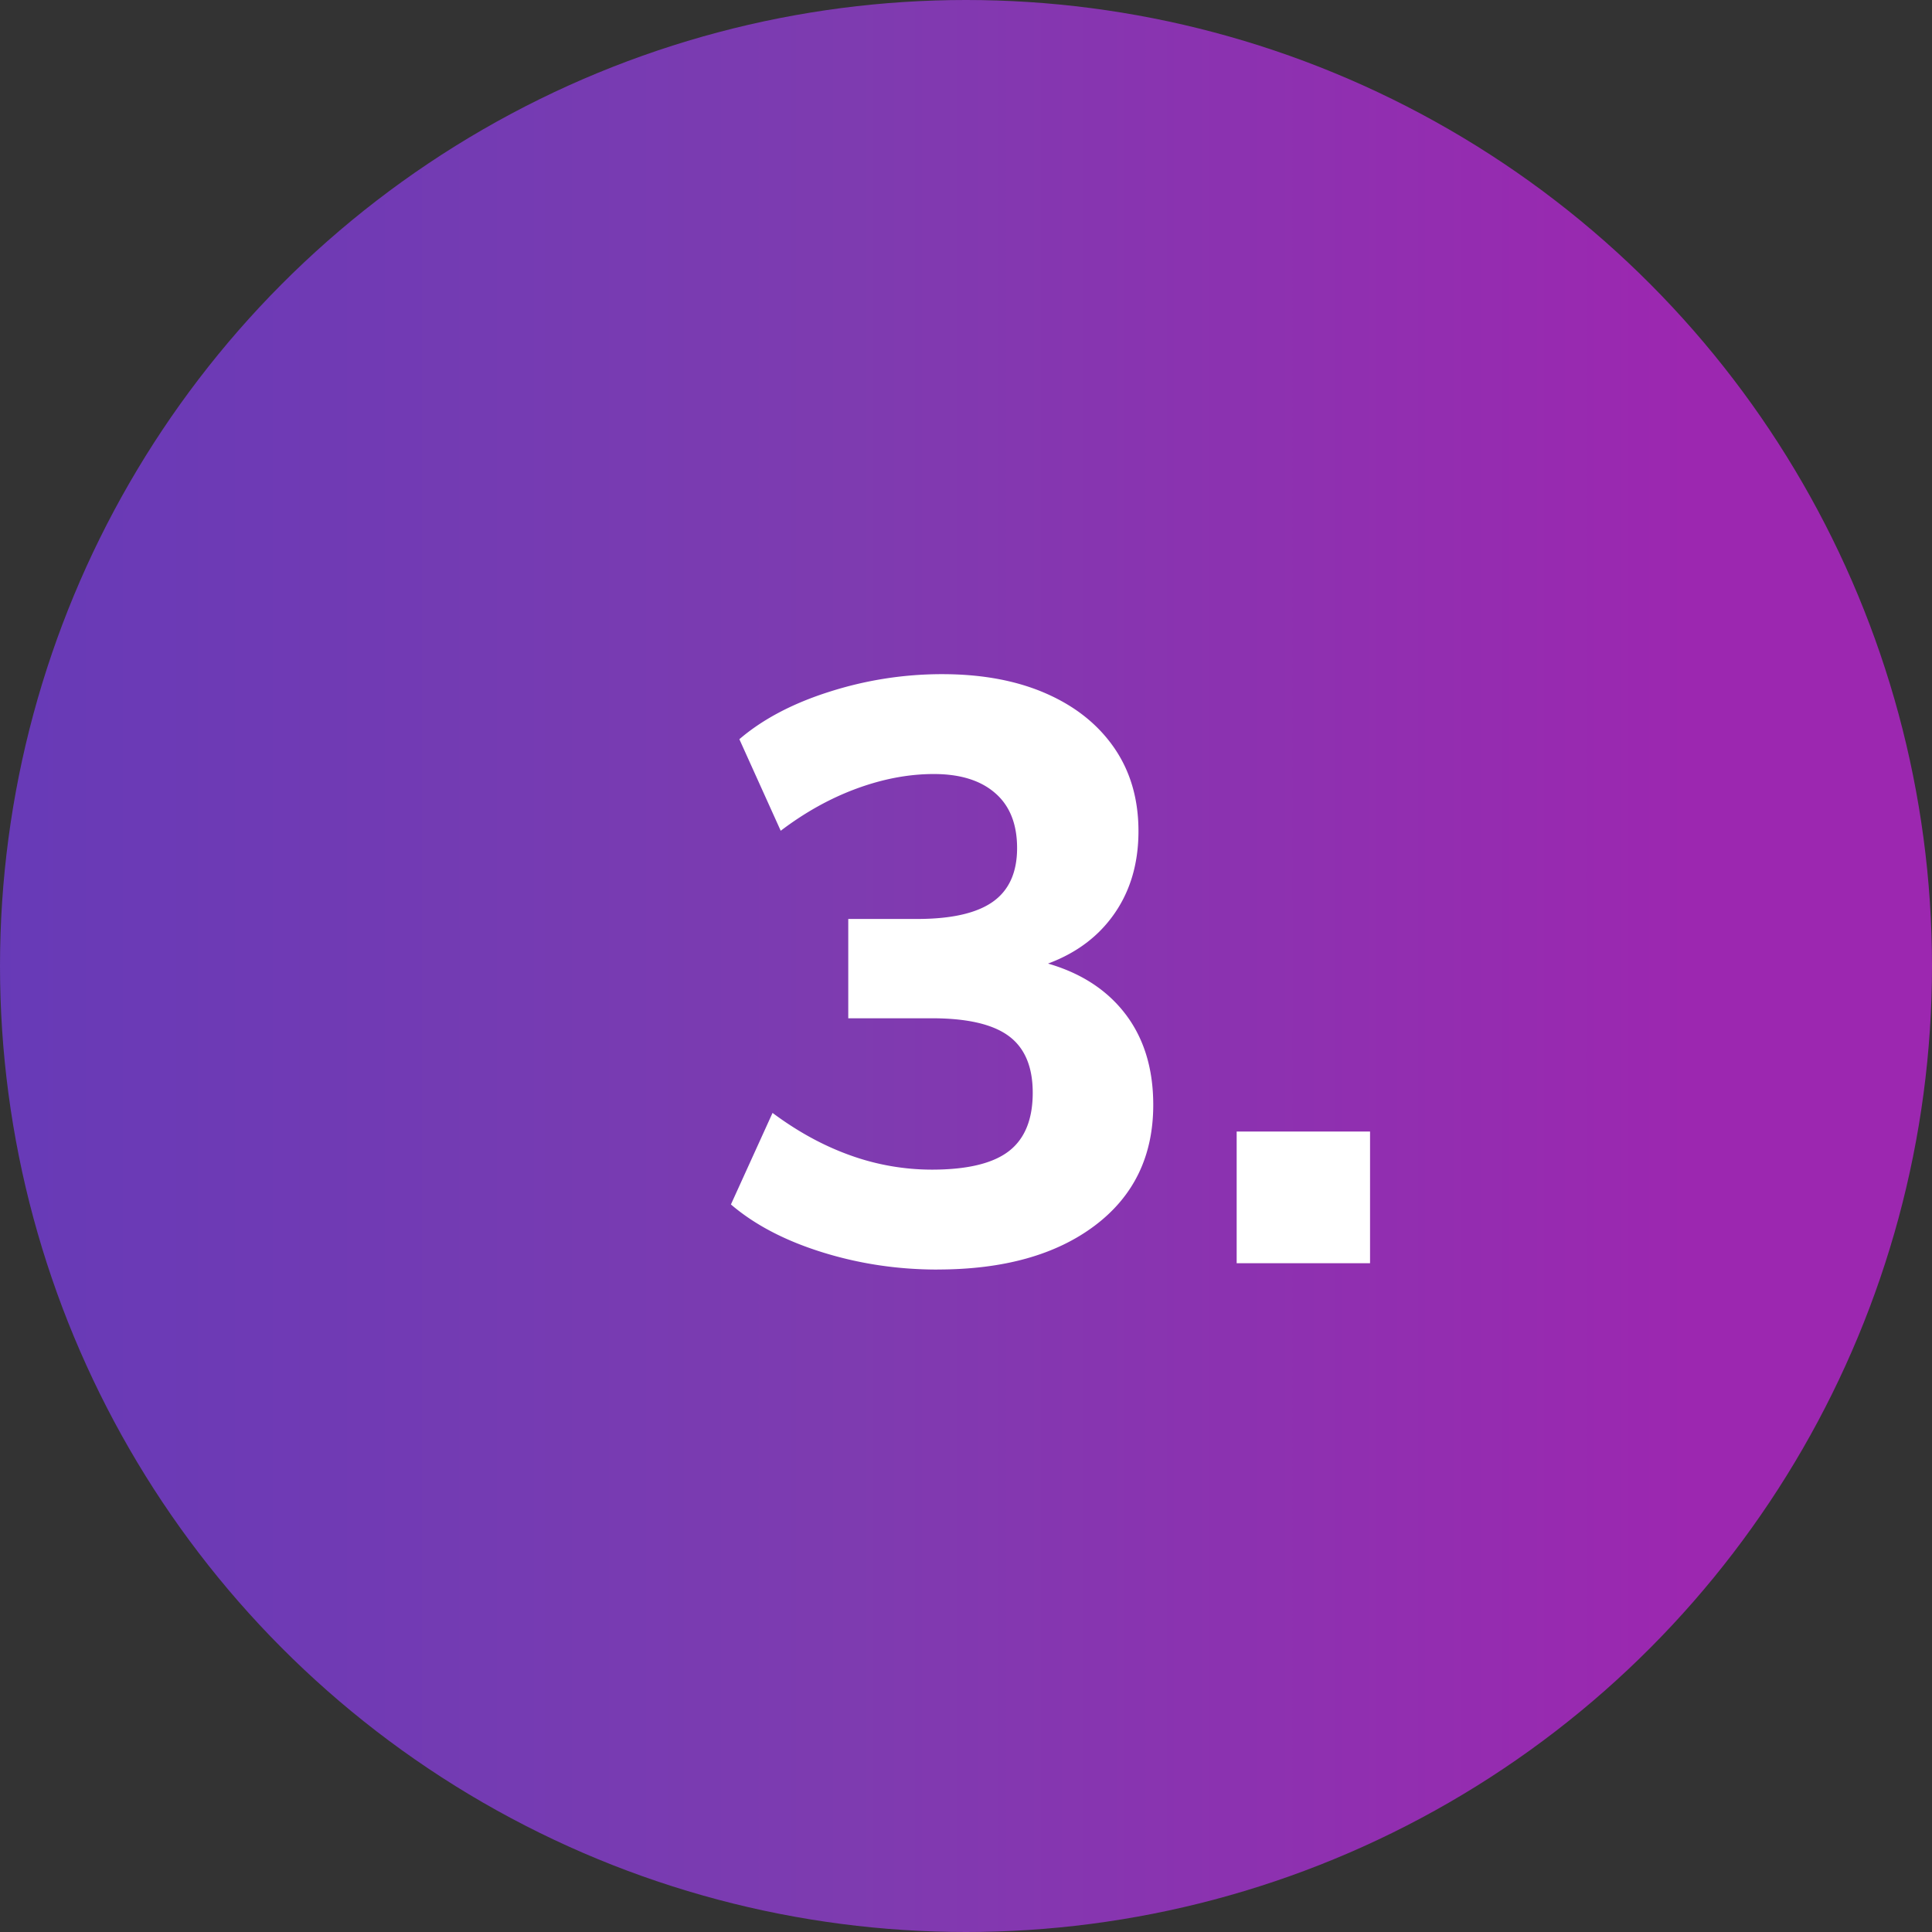
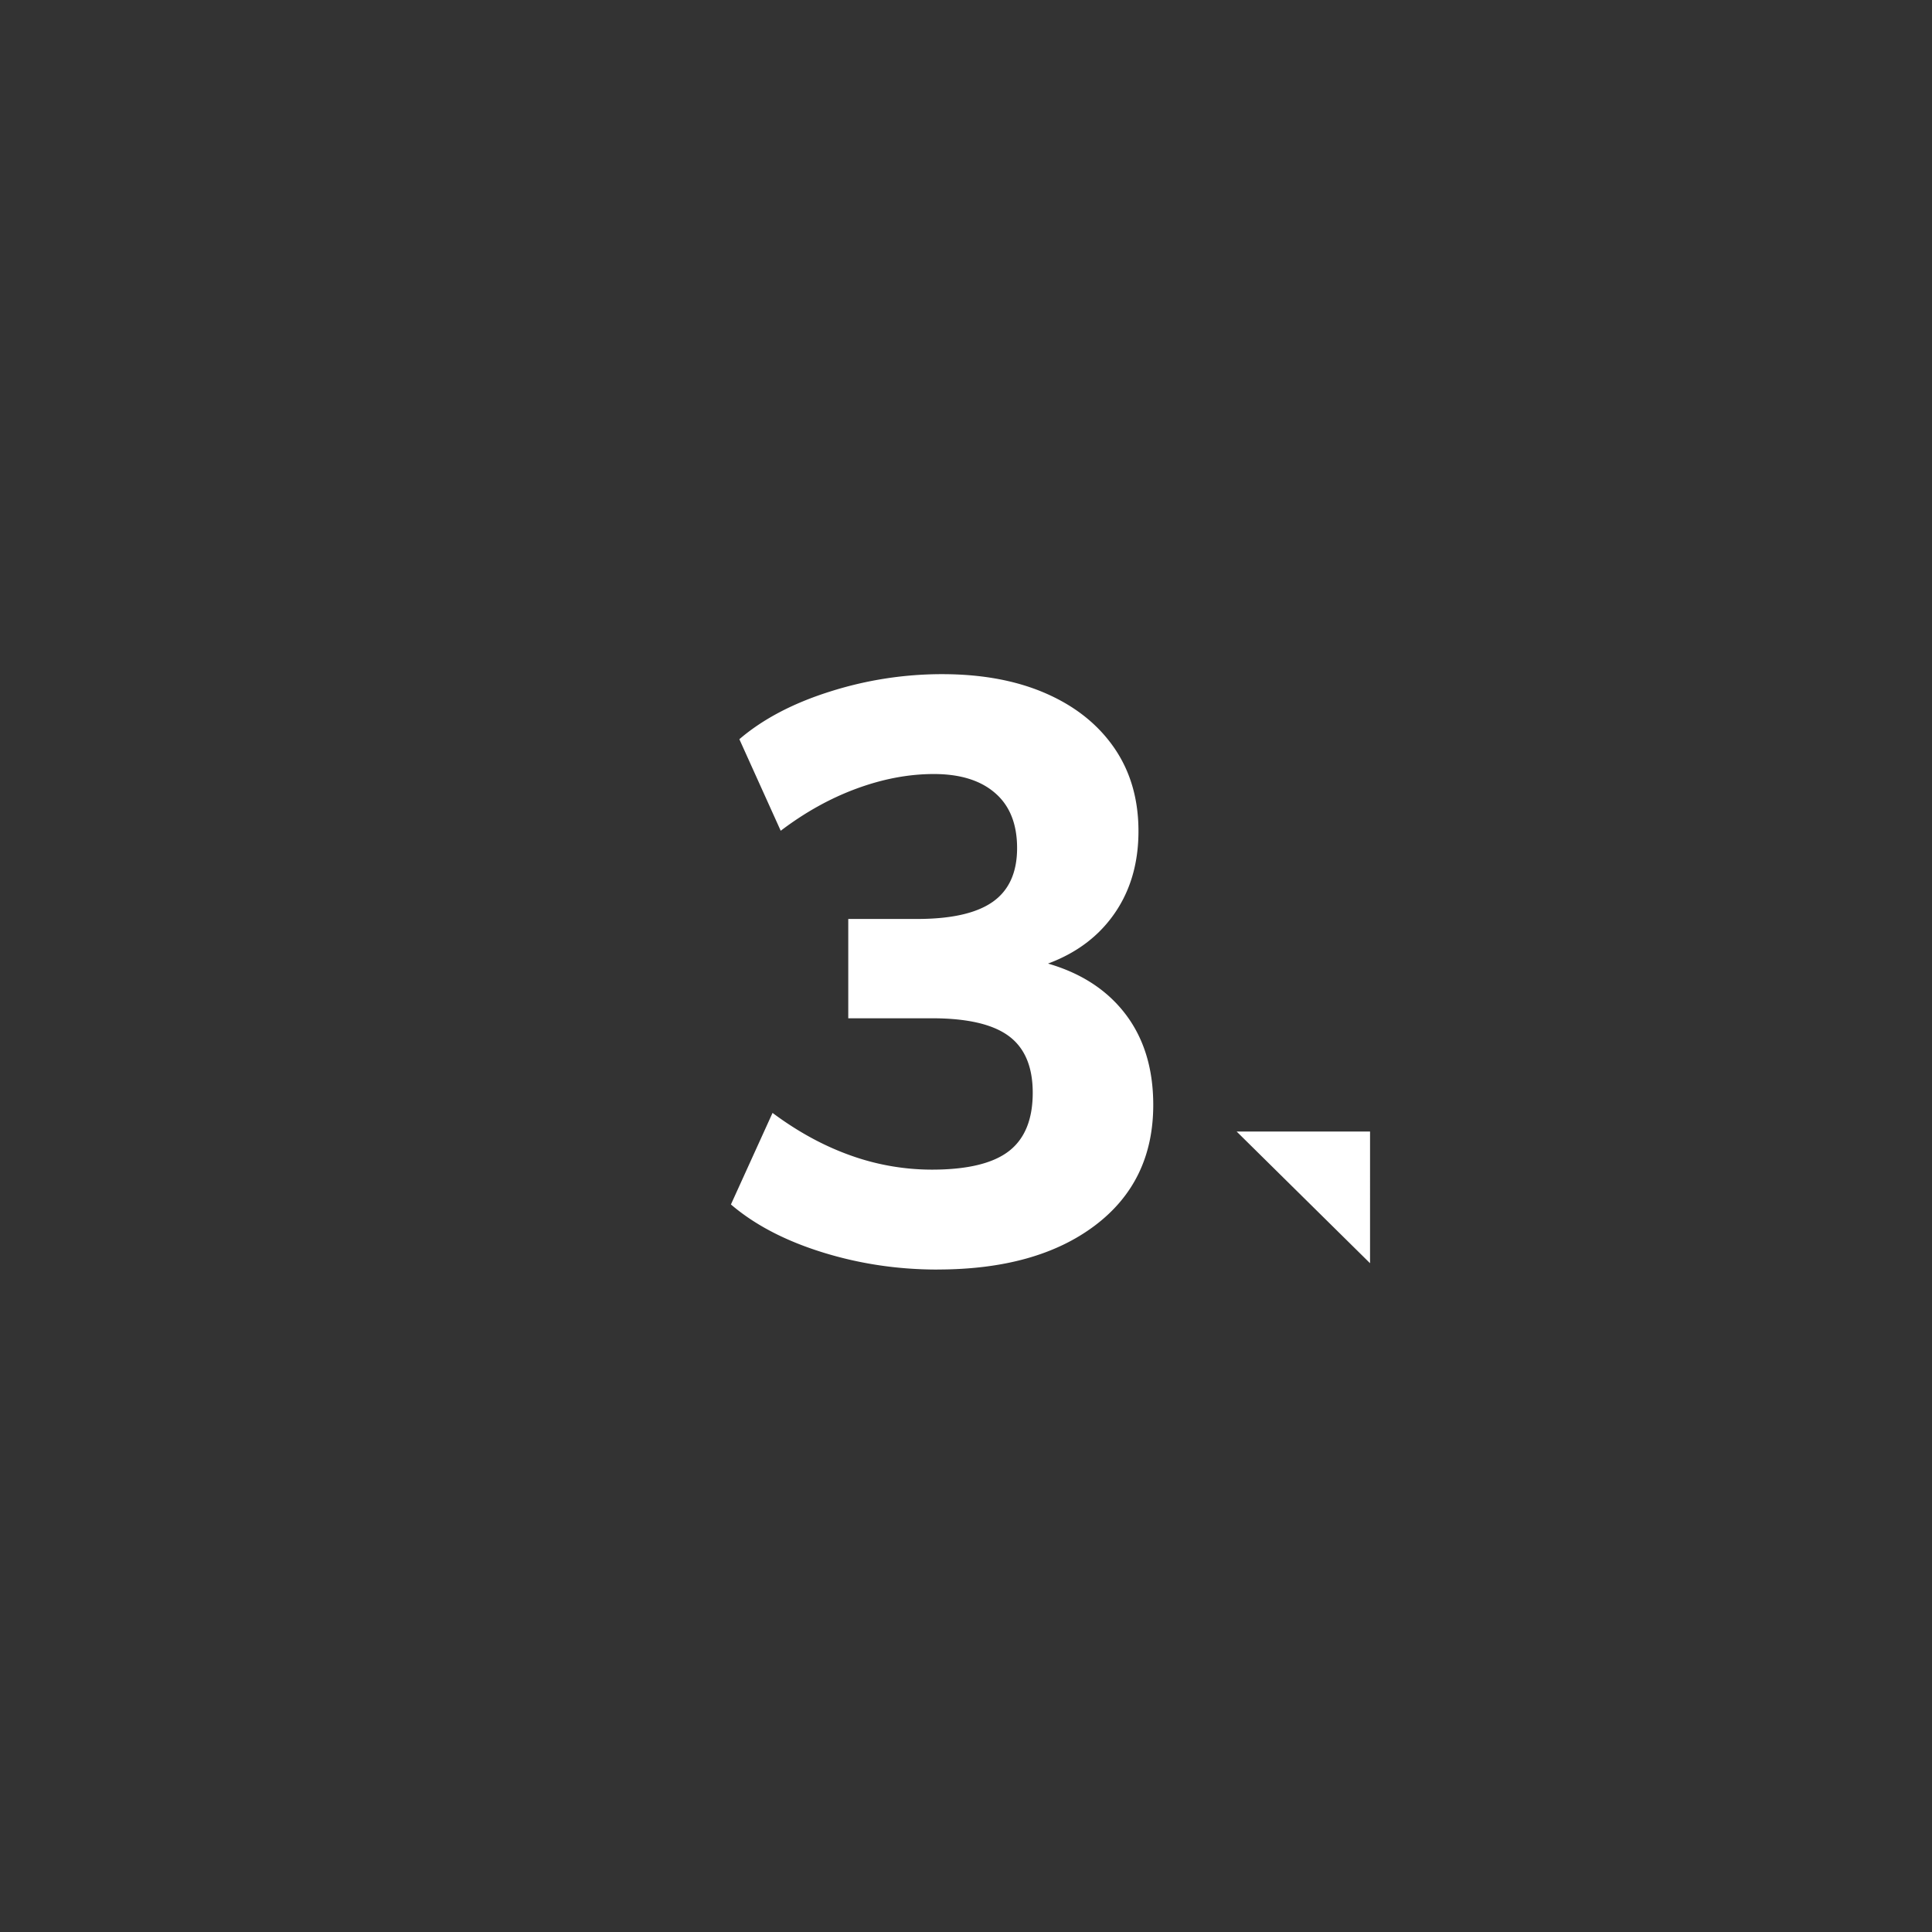
<svg xmlns="http://www.w3.org/2000/svg" width="52" height="52">
  <rect width="100%" height="100%" fill="#333333" stroke="none" />
  <defs>
    <linearGradient id="a" x1="0%" x2="87.221%" y1="50%" y2="50%">
      <stop offset="0%" stop-color="#673AB7" />
      <stop offset="50.614%" stop-color="#7E3BB0" />
      <stop offset="100%" stop-color="#9C27B0" />
    </linearGradient>
  </defs>
  <g fill="none" fill-rule="evenodd">
-     <circle cx="26" cy="26" r="26" fill="url(#a)" />
    <g fill="#FFF" fill-rule="nonzero">
-       <path d="M25.23 34.17c-1.073 0-2.109-.156-3.107-.468-.998-.312-1.815-.74-2.45-1.284l1.12-2.464c.683.509 1.384.89 2.101 1.145a6.49 6.49 0 0 0 2.185.382c.95 0 1.64-.165 2.07-.494.431-.33.647-.855.647-1.576 0-.701-.216-1.21-.648-1.528-.432-.318-1.121-.476-2.067-.476h-2.25v-2.673h1.852c.922 0 1.602-.154 2.038-.462.436-.308.654-.79.654-1.446 0-.645-.196-1.139-.59-1.48-.392-.342-.943-.513-1.651-.513-.675 0-1.366.13-2.074.39-.708.26-1.39.638-2.047 1.137L19.9 19.896c.63-.54 1.441-.967 2.432-1.28a9.949 9.949 0 0 1 3.022-.471c1.072 0 2.004.172 2.795.518.79.345 1.404.834 1.84 1.466.436.632.653 1.38.653 2.242 0 .906-.24 1.68-.72 2.32-.48.642-1.16 1.092-2.04 1.352l.01-.19c1.005.23 1.781.68 2.328 1.35.547.67.82 1.515.82 2.536 0 1.374-.523 2.456-1.57 3.246-1.047.79-2.46 1.184-4.24 1.184ZM33.285 30.456h3.59V34h-3.59z" />
+       <path d="M25.23 34.17c-1.073 0-2.109-.156-3.107-.468-.998-.312-1.815-.74-2.45-1.284l1.12-2.464c.683.509 1.384.89 2.101 1.145a6.49 6.49 0 0 0 2.185.382c.95 0 1.64-.165 2.07-.494.431-.33.647-.855.647-1.576 0-.701-.216-1.21-.648-1.528-.432-.318-1.121-.476-2.067-.476h-2.25v-2.673h1.852c.922 0 1.602-.154 2.038-.462.436-.308.654-.79.654-1.446 0-.645-.196-1.139-.59-1.48-.392-.342-.943-.513-1.651-.513-.675 0-1.366.13-2.074.39-.708.26-1.39.638-2.047 1.137L19.9 19.896c.63-.54 1.441-.967 2.432-1.28a9.949 9.949 0 0 1 3.022-.471c1.072 0 2.004.172 2.795.518.79.345 1.404.834 1.84 1.466.436.632.653 1.38.653 2.242 0 .906-.24 1.68-.72 2.32-.48.642-1.16 1.092-2.04 1.352l.01-.19c1.005.23 1.781.68 2.328 1.35.547.67.82 1.515.82 2.536 0 1.374-.523 2.456-1.57 3.246-1.047.79-2.46 1.184-4.24 1.184ZM33.285 30.456h3.59V34z" />
    </g>
  </g>
</svg>